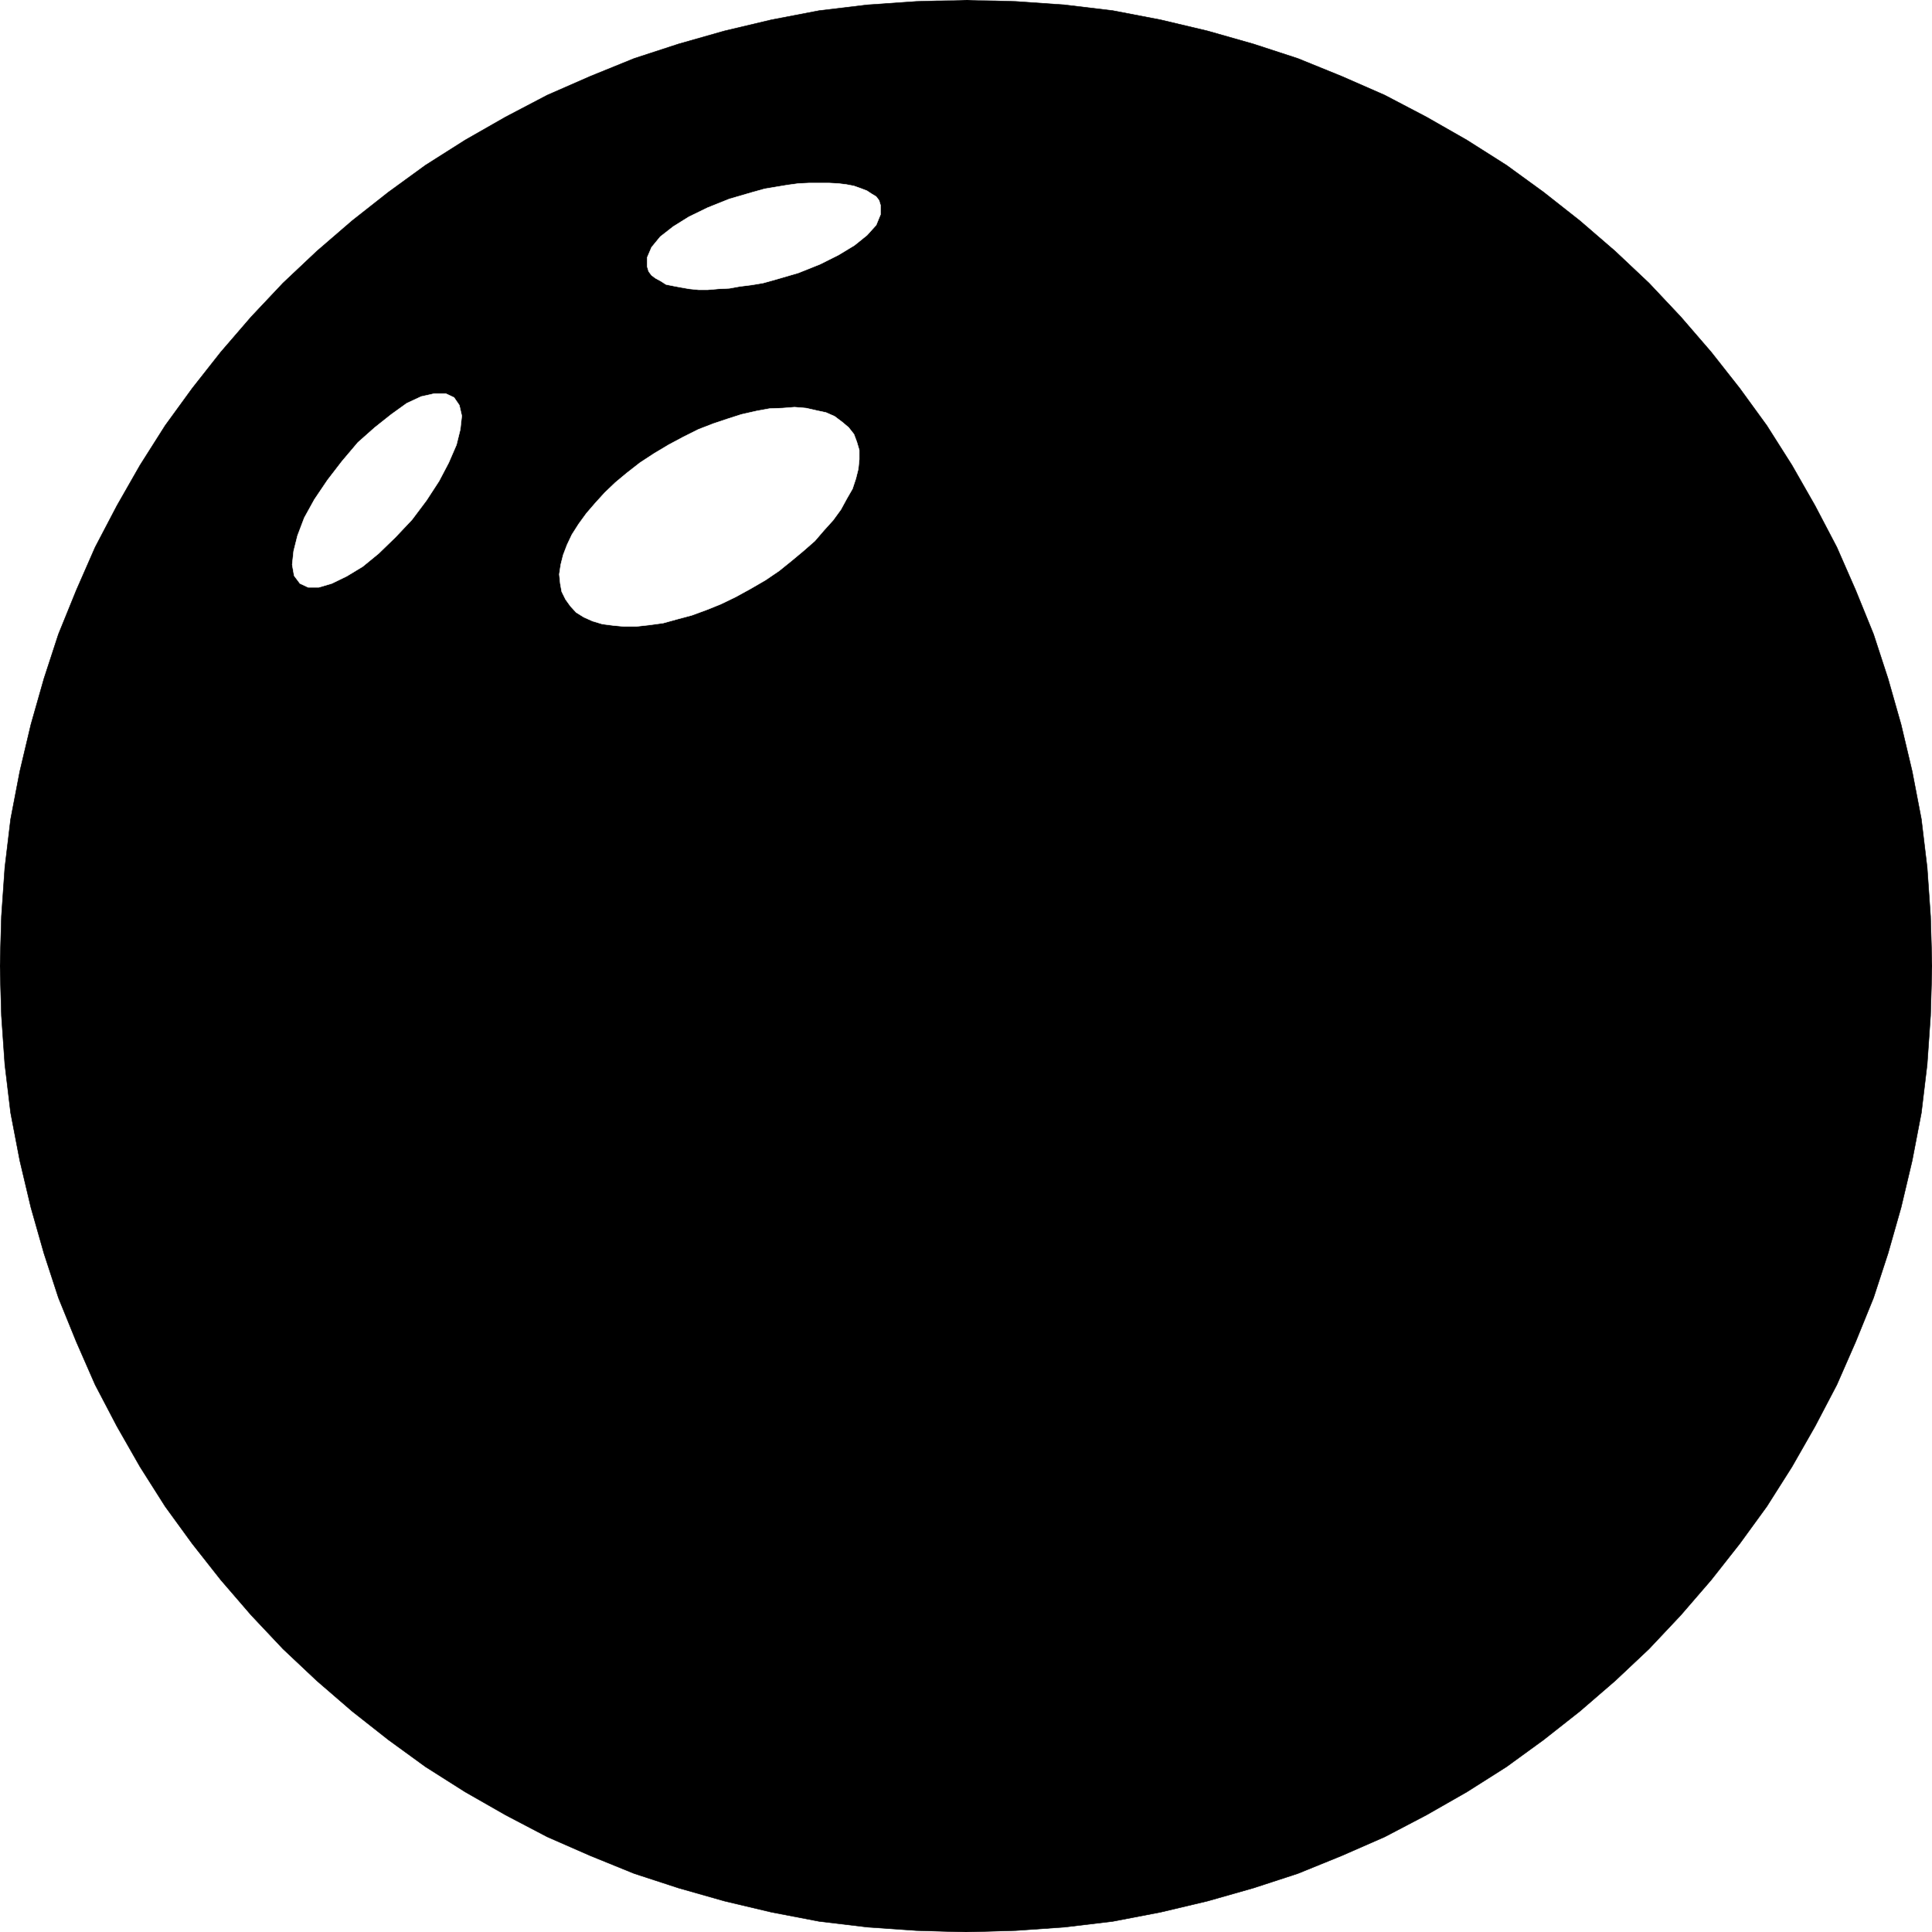
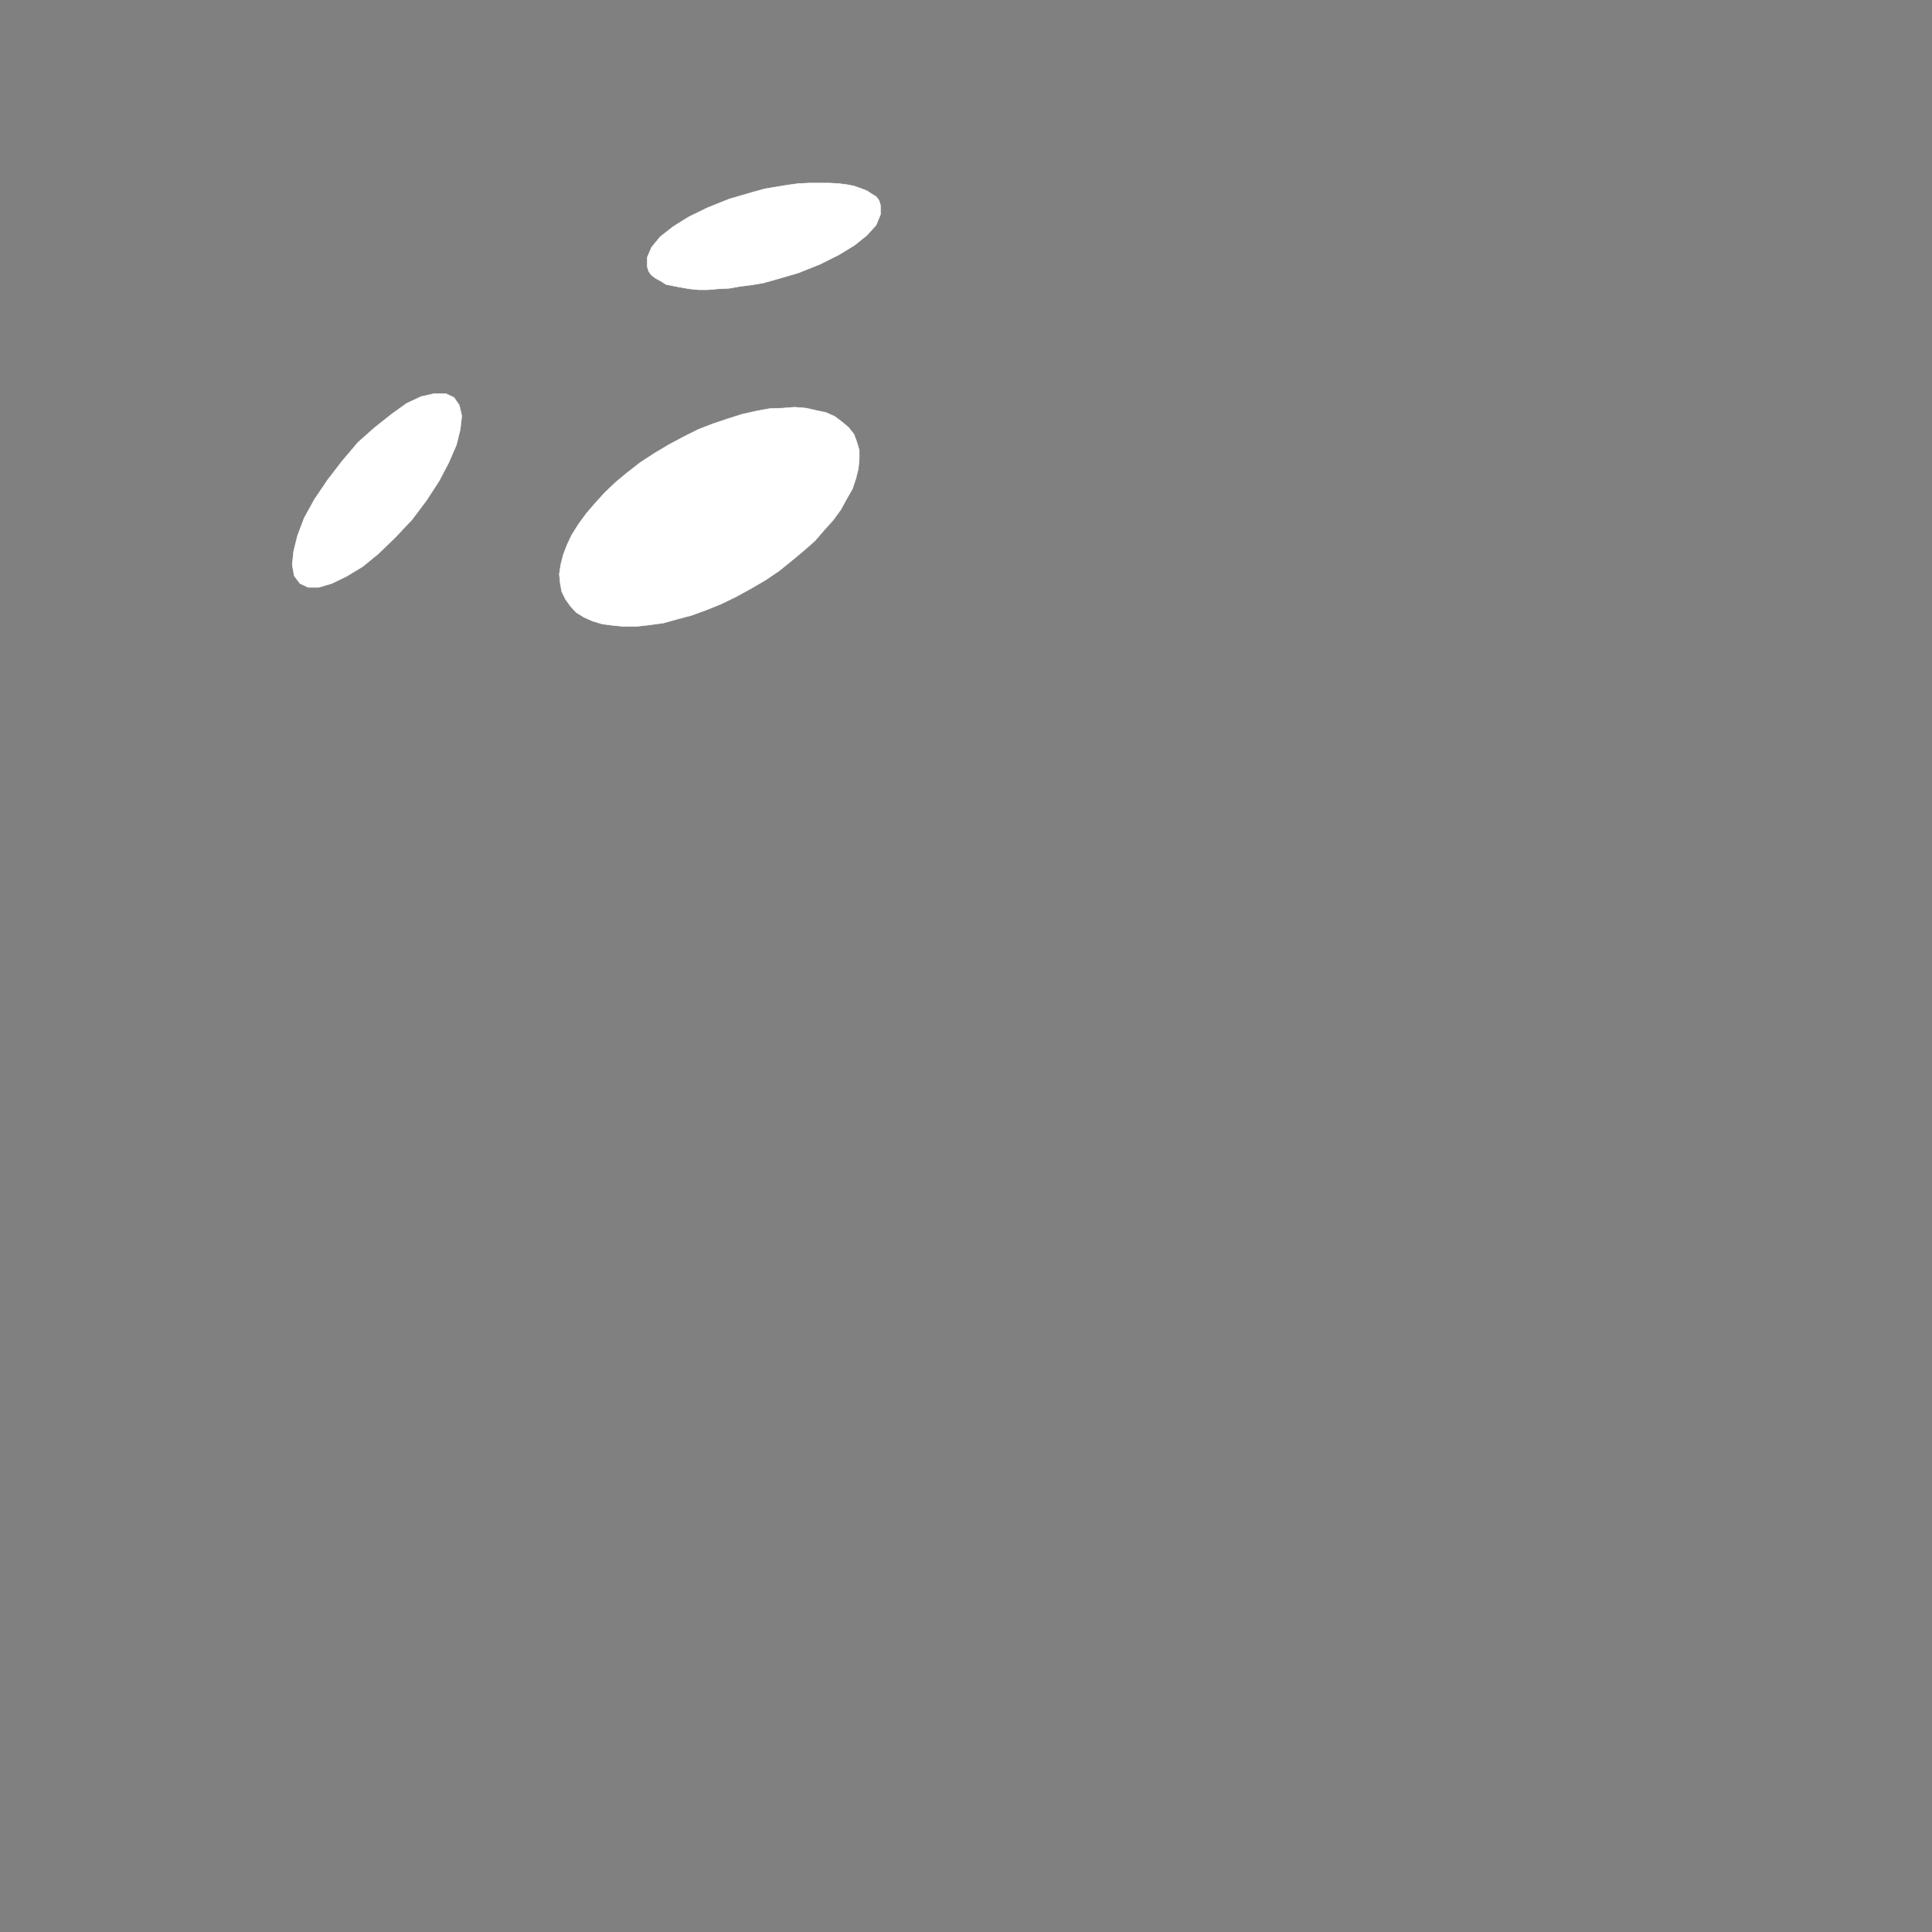
<svg xmlns="http://www.w3.org/2000/svg" width="2993.144" height="2993.144">
  <rect width="100%" height="100%" fill="#808080" stroke="none" />
  <defs>
    <clipPath id="a">
      <path d="M0 0h2993.144v2992.184H0Zm0 0" />
    </clipPath>
  </defs>
-   <path fill="#fff" d="M0 2993.144h2993.144V0H0Zm0 0" />
  <g fill-rule="evenodd" stroke-linecap="square" stroke-linejoin="bevel" stroke-miterlimit="10" stroke-width=".729" clip-path="url(#a)" transform="translate(0 .96)">
-     <path fill="#fff" stroke="#fff" d="M0 2992.184h2993.145V-.961H0Zm0 0" />
-     <path stroke="#000" d="m1496.574 2992.184 77.055-2.239 75.598-5.261 74.816-8.961 74.086-14.223 72.574-17.195 71.117-20.215 68.825-22.453 68.093-27.668 66.582-29.176 64.344-33.707 62.887-35.899 61.37-38.917 57.626-41.887 56.11-44.184 54.6-47.148 52.415-49.34 49.34-52.414 47.148-54.598 44.18-56.113 41.89-57.621 38.918-61.375 35.899-62.883 33.707-64.344 29.176-66.586 27.664-68.093 22.457-68.825 20.215-71.117 17.191-72.574 14.223-74.086 8.965-74.816 5.261-75.598 2.239-77.055-2.239-77.058-5.261-75.594-8.965-74.816-14.223-74.086-17.191-72.579-20.215-71.113-22.457-68.824-27.664-68.098-29.176-66.582-33.707-64.343-35.899-62.883-38.918-61.375-41.89-57.621-44.18-56.114-47.148-54.601-49.34-52.414-52.414-49.39-54.602-47.099-56.11-44.18-57.624-41.886-61.371-38.922-62.887-35.894-64.344-33.711-66.582-29.176-68.093-27.664-68.825-22.457-71.117-20.215-72.574-17.191-74.086-14.223-74.816-8.961-75.598-5.262-77.055-2.242-77.058 2.242-75.598 5.262-74.813 8.96-74.085 14.224-72.579 17.191-71.117 20.215L982.5 89.59l-68.094 27.664-66.582 29.176-64.344 33.71-62.886 35.895-61.371 38.922-57.625 41.887-56.11 44.18-54.601 47.097-52.414 49.39-49.391 52.415-47.098 54.601-44.18 56.114-41.89 57.62-38.918 61.376-35.898 62.883-33.707 64.343-29.176 66.582-27.664 68.098-22.457 68.824-20.215 71.113-17.192 72.579-14.222 74.086-8.961 74.816-5.262 75.594L0 1495.613l2.242 77.055 5.262 75.598 8.96 74.816 14.223 74.086 17.192 72.574 20.215 71.117 22.457 68.825 27.664 68.093 29.176 66.586 33.707 64.344 35.898 62.883 38.918 61.375 41.89 57.62 44.18 56.114 47.098 54.598 49.39 52.414 52.415 49.34 54.601 47.148 56.11 44.184 57.625 41.887 61.37 38.917 62.887 35.899 64.344 33.707 66.582 29.176 68.094 27.668 68.824 22.453 71.117 20.215 72.579 17.195 74.085 14.223 74.813 8.96 75.598 5.262zm0 0" />
-   </g>
+     </g>
  <path fill="#fff" fill-rule="evenodd" stroke="#fff" stroke-linecap="square" stroke-linejoin="bevel" stroke-miterlimit="10" stroke-width=".729" d="m1162.82 912.168 23.235-13.492L1207 884.449l19.434-15.68 17.976-14.953 17.973-15.734 14.172-16.465 14.222-15.734 11.985-16.461 8.96-16.465 9.012-15.684 5.211-15.734 3.75-14.953 1.512-14.95V697.41l-3.75-12.71-4.48-11.985-8.235-10.473-9.742-8.23-11.98-9.012-13.446-5.941-14.222-3.02-16.461-3.754-17.977-1.457-18.703 1.457-20.215.781-20.164 3.7-23.234 5.261-20.946 6.723-22.453 7.504-23.187 8.96-23.914 11.981-22.453 11.985-22.457 13.441-21.723 14.223-20.164 15.734-17.977 14.953-16.46 15.735-14.954 16.464-13.496 15.68-11.98 16.465-10.473 16.465-7.45 15.734-5.991 15.735-3.754 14.953-2.239 14.949 1.457 14.226 2.293 12.711 5.942 11.985 7.5 10.469 8.96 9.746 11.985 7.449 13.496 5.992 14.95 4.48 17.195 2.239 16.465 1.512h18.703l20.215-2.239 21.722-2.972 21.676-5.993 22.453-5.988 22.457-8.234 22.453-9.012 23.188-11.203zM638.277 805.156l22.453-29.906 19.489-29.957 14.953-28.45 11.98-27.663 5.942-23.965 2.293-20.945-3.754-16.465-8.23-11.98-12.712-5.993h-17.976l-20.215 4.531-22.453 10.473-23.914 17.191-25.477 20.215L554.5 685.43l-24.695 29.175-22.453 29.176-20.215 29.957-15.735 28.446-10.472 27.668-5.993 23.964-2.242 20.946 3.024 17.191 8.96 11.984 12.712 5.989h16.464l20.215-5.989 23.184-11.253 24.695-14.954 24.696-20.214 26.207-25.426zm562.731-371.89 35.898-10.473 33.707-13.496 28.395-14.223 24.695-14.953 19.488-15.68 14.223-15.734 6.719-16.465V318.02l-2.238-7.504-4.48-5.938-7.505-4.535-6.719-4.48-9.742-3.75-10.472-3.7-11.985-2.293-11.984-1.457-14.223-.781h-31.414l-16.465.781-16.465 2.239-17.921 2.972-17.973 3.02-18.707 5.21-35.945 10.473-33.66 13.493-29.176 14.222-23.965 14.953-20.164 15.735-13.492 16.465-6.723 15.683v14.223l2.242 7.5 4.48 5.992 5.993 4.48 8.23 4.48 8.235 5.263 11.199 2.242 11.984 2.238 12.711 2.242 14.223 1.457h14.222l17.196-1.457 16.465-.781 16.46-2.969 17.977-2.242 17.973-3.023zm0 0" />
</svg>